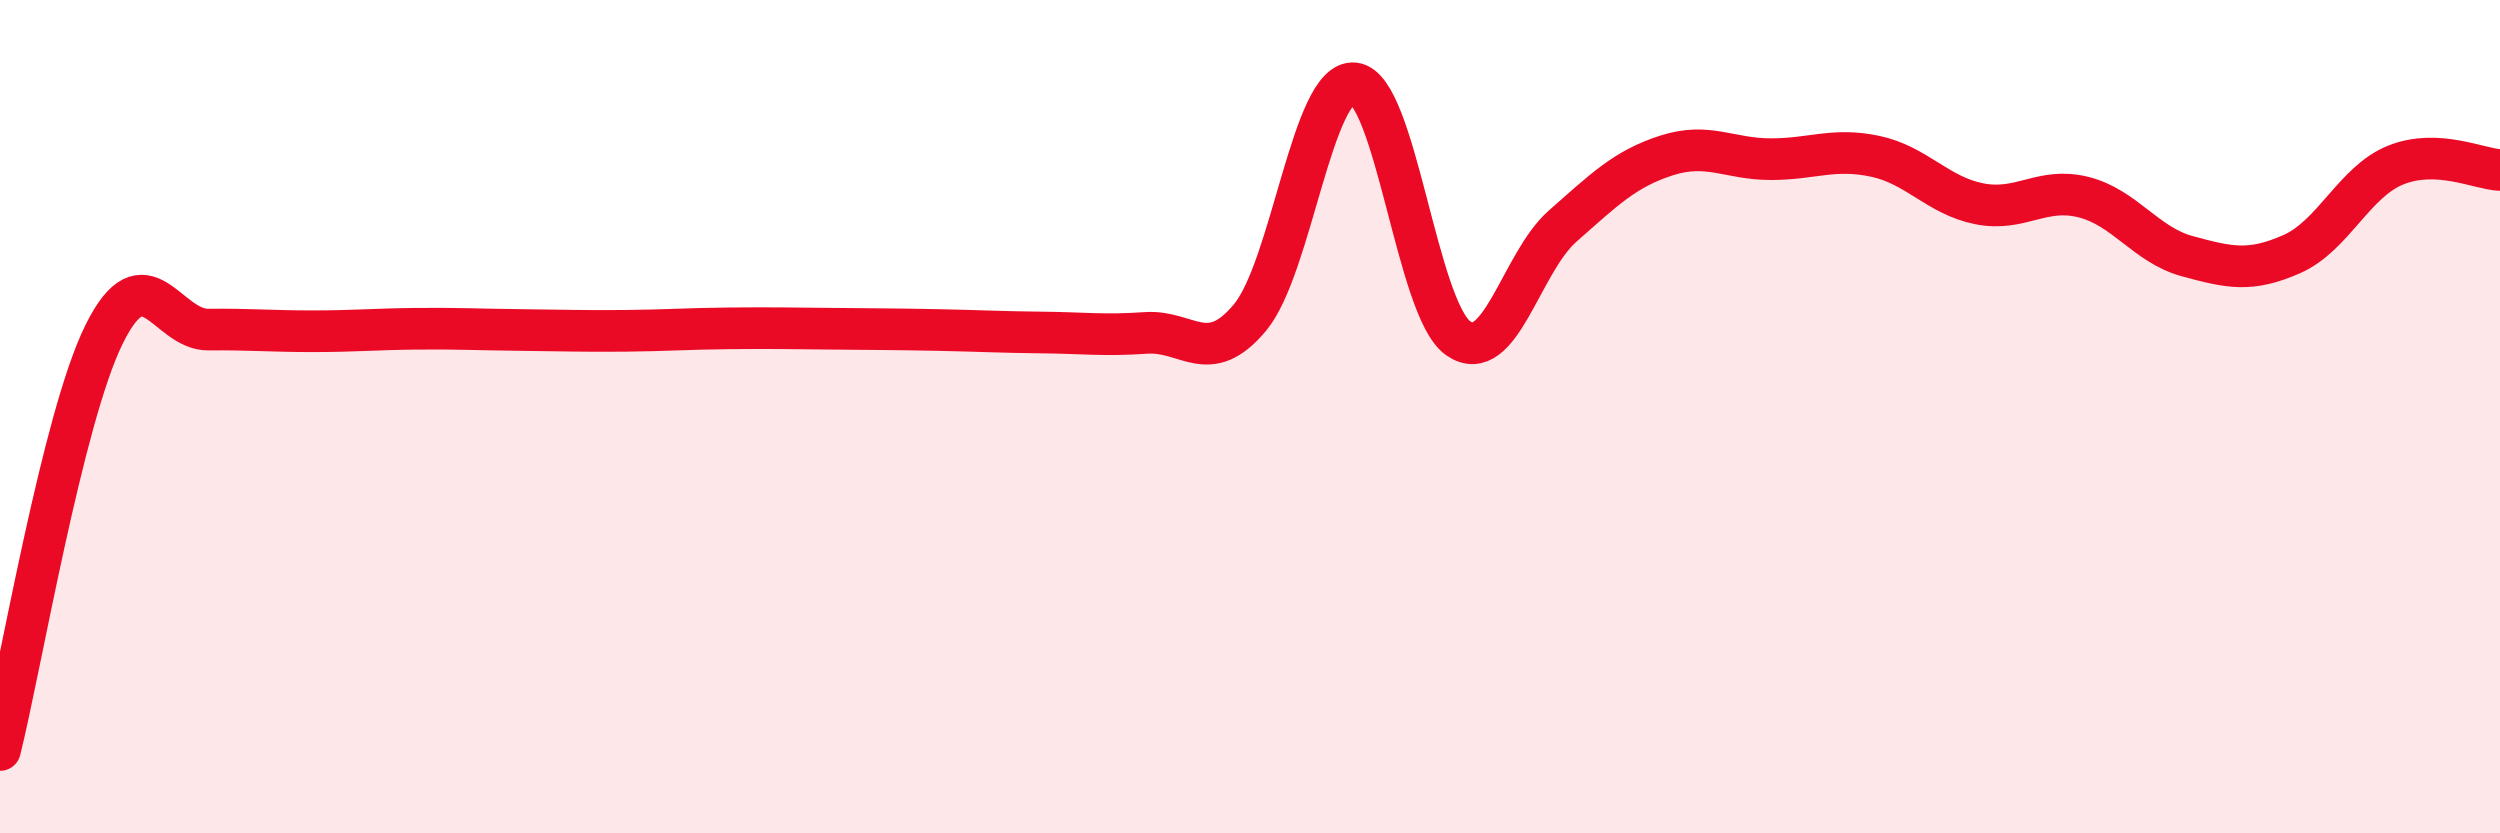
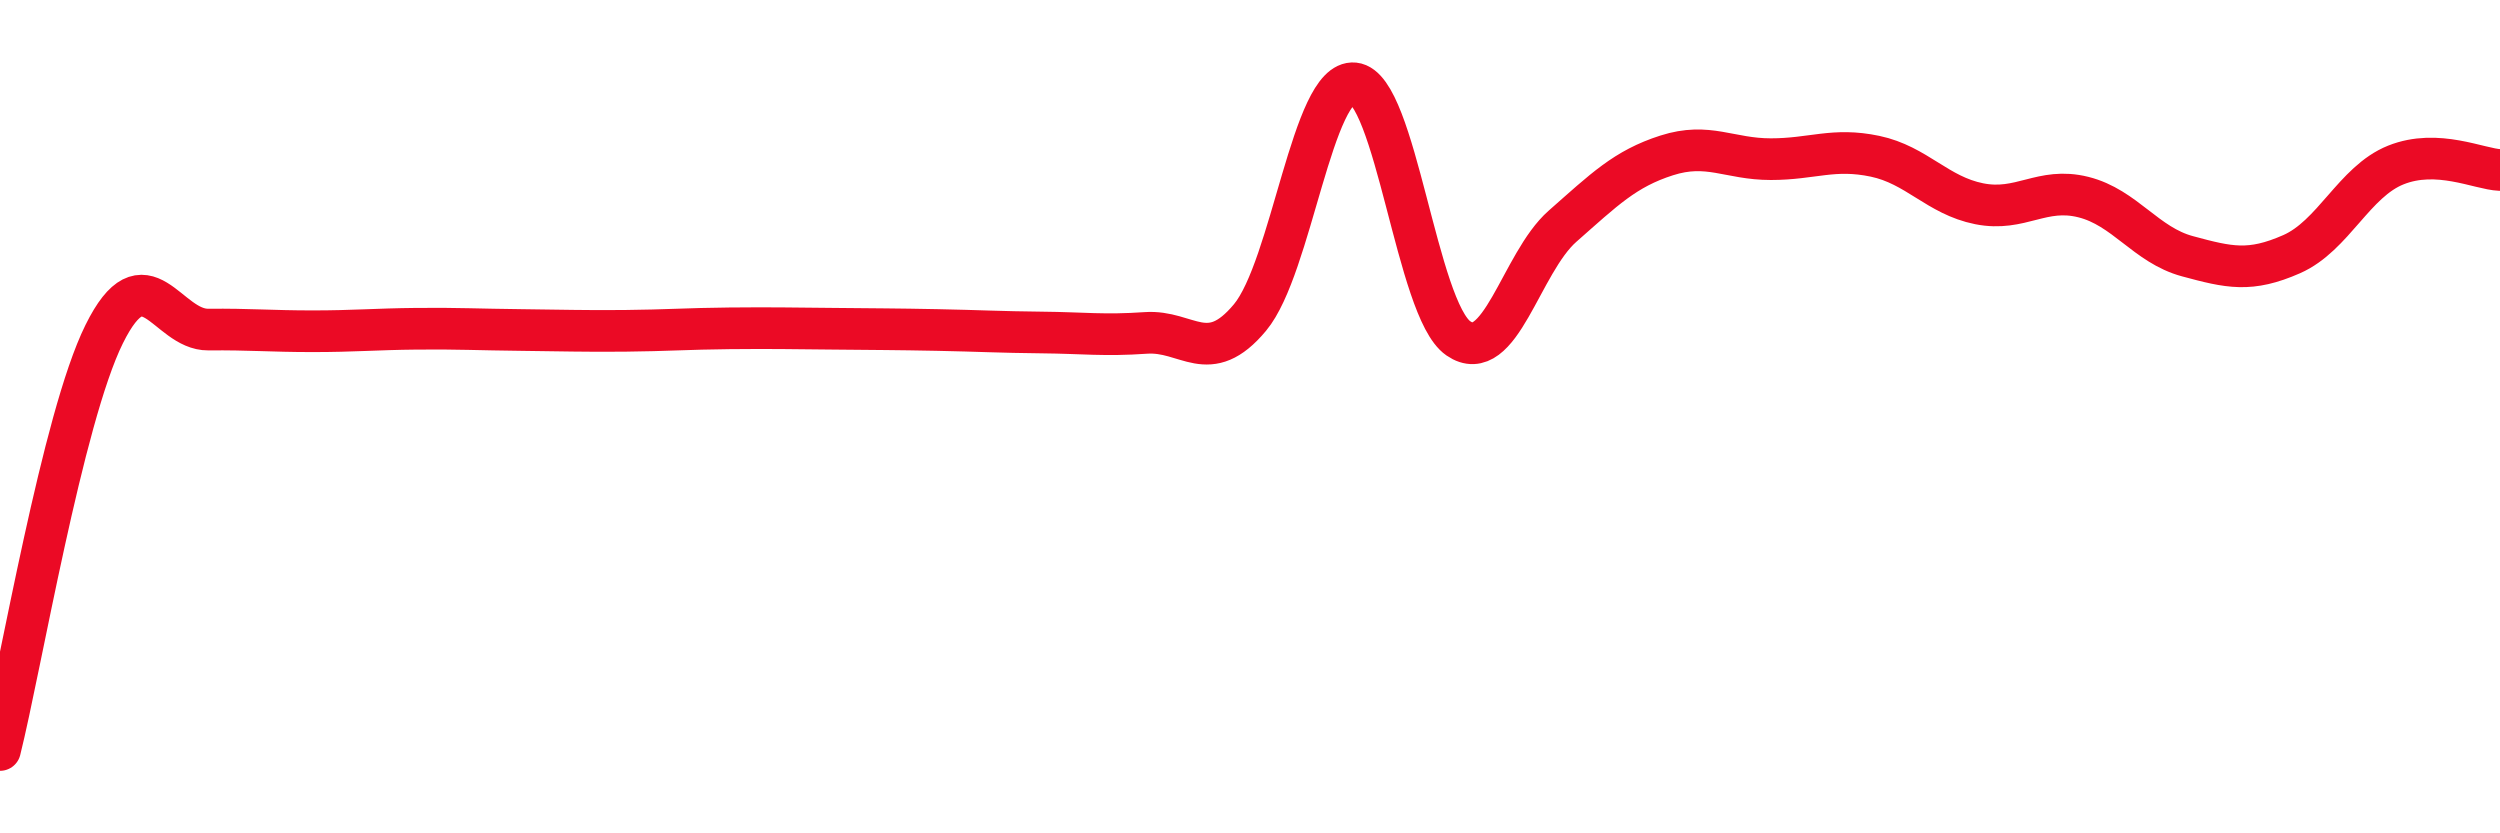
<svg xmlns="http://www.w3.org/2000/svg" width="60" height="20" viewBox="0 0 60 20">
-   <path d="M 0,18 C 0.5,16 1.5,10.04 2.5,8.02 C 3.5,6 4,7.92 5,7.91 C 6,7.9 6.5,7.95 7.5,7.95 C 8.5,7.95 9,7.9 10,7.89 C 11,7.88 11.5,7.91 12.5,7.92 C 13.5,7.93 14,7.95 15,7.94 C 16,7.93 16.5,7.89 17.5,7.88 C 18.5,7.87 19,7.88 20,7.89 C 21,7.9 21.5,7.9 22.5,7.92 C 23.5,7.94 24,7.97 25,7.98 C 26,7.99 26.5,8.06 27.5,7.99 C 28.5,7.92 29,8.82 30,7.62 C 31,6.42 31.5,1.9 32.5,2 C 33.5,2.1 34,7.43 35,8.12 C 36,8.81 36.5,6.31 37.5,5.43 C 38.5,4.55 39,4.05 40,3.73 C 41,3.41 41.5,3.82 42.5,3.82 C 43.5,3.82 44,3.54 45,3.75 C 46,3.96 46.5,4.69 47.5,4.89 C 48.5,5.09 49,4.48 50,4.73 C 51,4.98 51.5,5.88 52.5,6.15 C 53.5,6.42 54,6.54 55,6.1 C 56,5.66 56.5,4.36 57.5,3.96 C 58.5,3.56 59.5,4.06 60,4.08L60 20L0 20Z" fill="#EB0A25" opacity="0.1" stroke-linecap="round" stroke-linejoin="round" />
  <path d="M 0,18 C 0.5,16 1.5,10.04 2.5,8.02 C 3.5,6 4,7.92 5,7.91 C 6,7.9 6.5,7.95 7.5,7.95 C 8.5,7.95 9,7.9 10,7.89 C 11,7.88 11.5,7.91 12.5,7.92 C 13.5,7.93 14,7.95 15,7.94 C 16,7.93 16.5,7.89 17.5,7.88 C 18.5,7.87 19,7.88 20,7.89 C 21,7.9 21.5,7.9 22.5,7.92 C 23.5,7.94 24,7.97 25,7.98 C 26,7.99 26.5,8.06 27.5,7.99 C 28.5,7.92 29,8.82 30,7.62 C 31,6.42 31.5,1.9 32.5,2 C 33.5,2.1 34,7.43 35,8.12 C 36,8.81 36.5,6.31 37.5,5.43 C 38.5,4.55 39,4.05 40,3.73 C 41,3.41 41.5,3.82 42.5,3.82 C 43.5,3.82 44,3.54 45,3.75 C 46,3.96 46.5,4.69 47.5,4.89 C 48.5,5.09 49,4.48 50,4.73 C 51,4.98 51.5,5.88 52.5,6.15 C 53.5,6.42 54,6.54 55,6.1 C 56,5.66 56.5,4.36 57.5,3.96 C 58.5,3.56 59.5,4.06 60,4.08" stroke="#EB0A25" stroke-width="1" fill="none" stroke-linecap="round" stroke-linejoin="round" />
</svg>